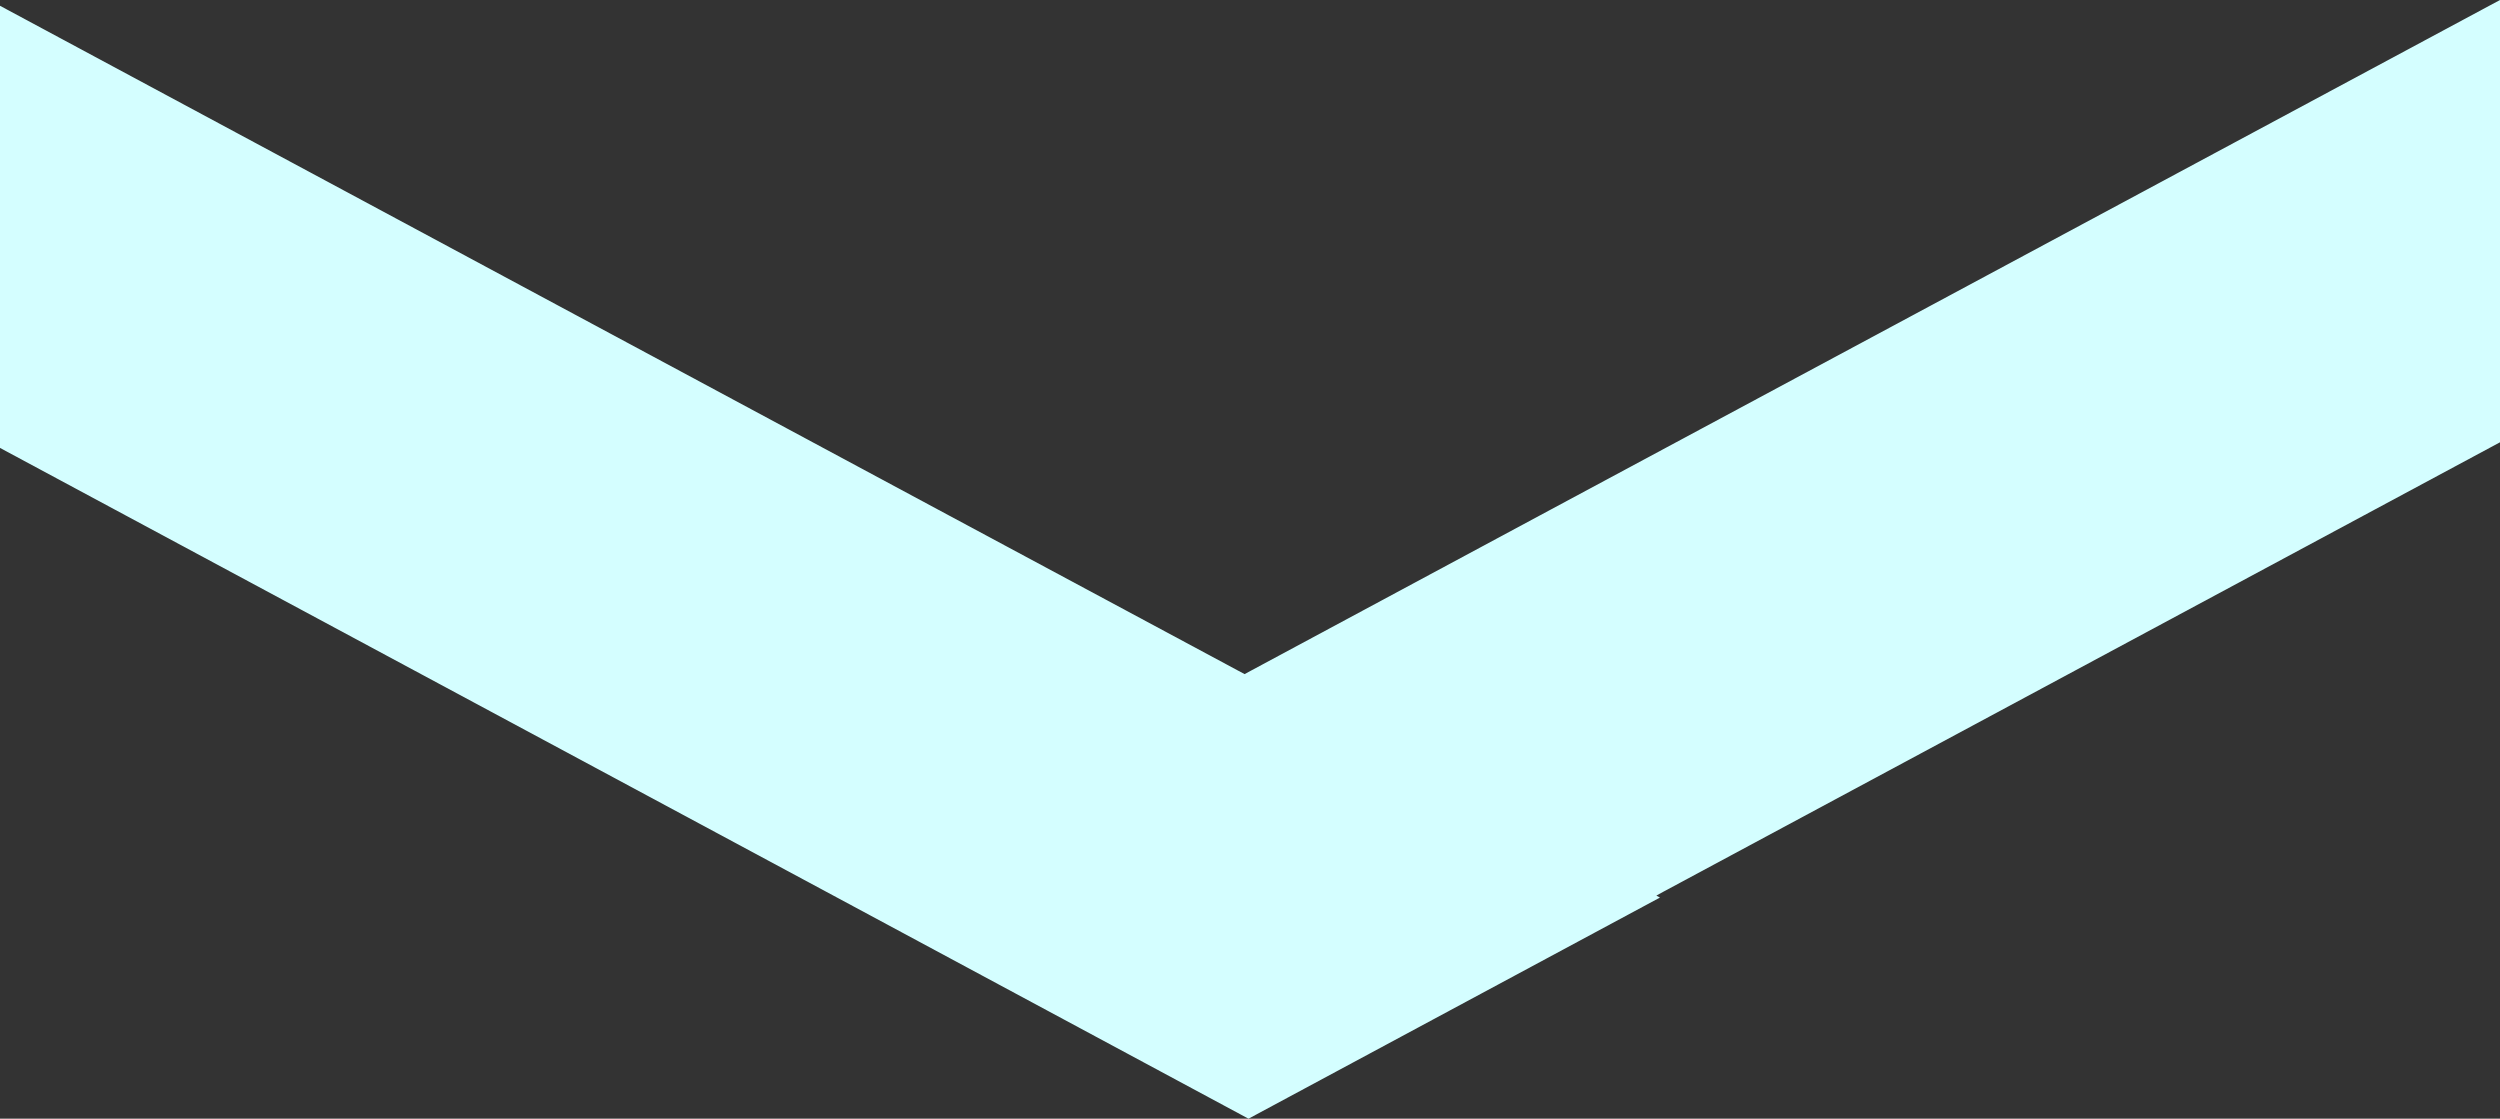
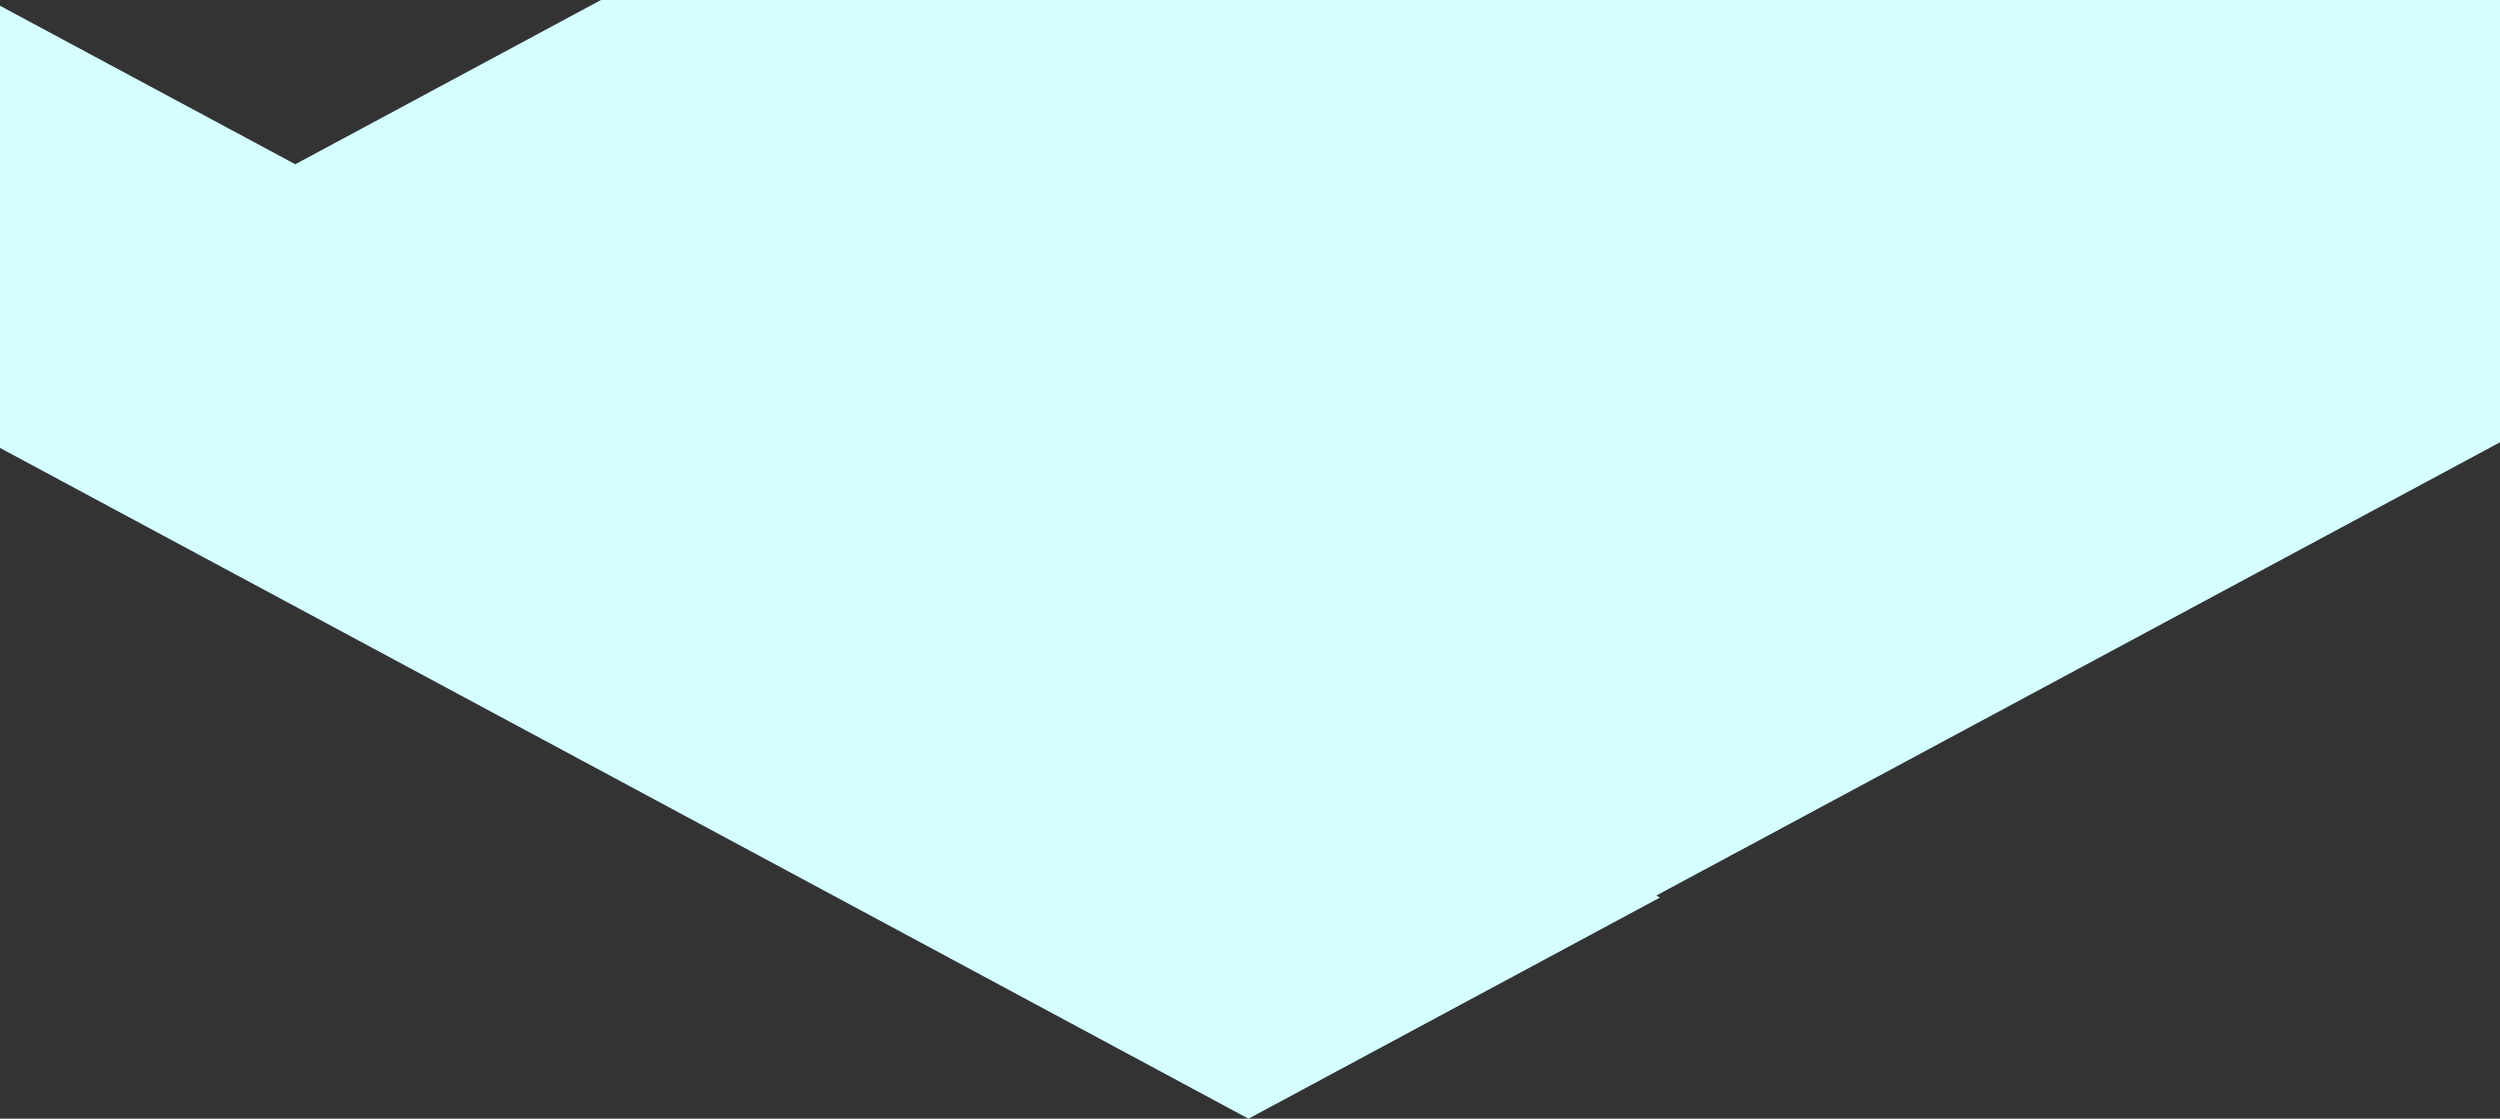
<svg xmlns="http://www.w3.org/2000/svg" viewBox="0 0 48 21.479">
  <rect x="0" y="0" width="48" height="21.479" fill="#333333" stroke="none" />
  <defs>
    <style>
      .cls-1 {
        fill: #d4feff;
      }
    </style>
  </defs>
-   <path id="down" class="cls-1" d="M48,0V8.492L31.937,17.121l-.135.074.069.038-7.9,4.246-7.9-4.246L0,8.6V.111L18.226,9.9l5.67,3.043.135-.073,5.738-3.083Z" />
+   <path id="down" class="cls-1" d="M48,0V8.492L31.937,17.121l-.135.074.069.038-7.9,4.246-7.9-4.246L0,8.6V.111l5.67,3.043.135-.073,5.738-3.083Z" />
</svg>